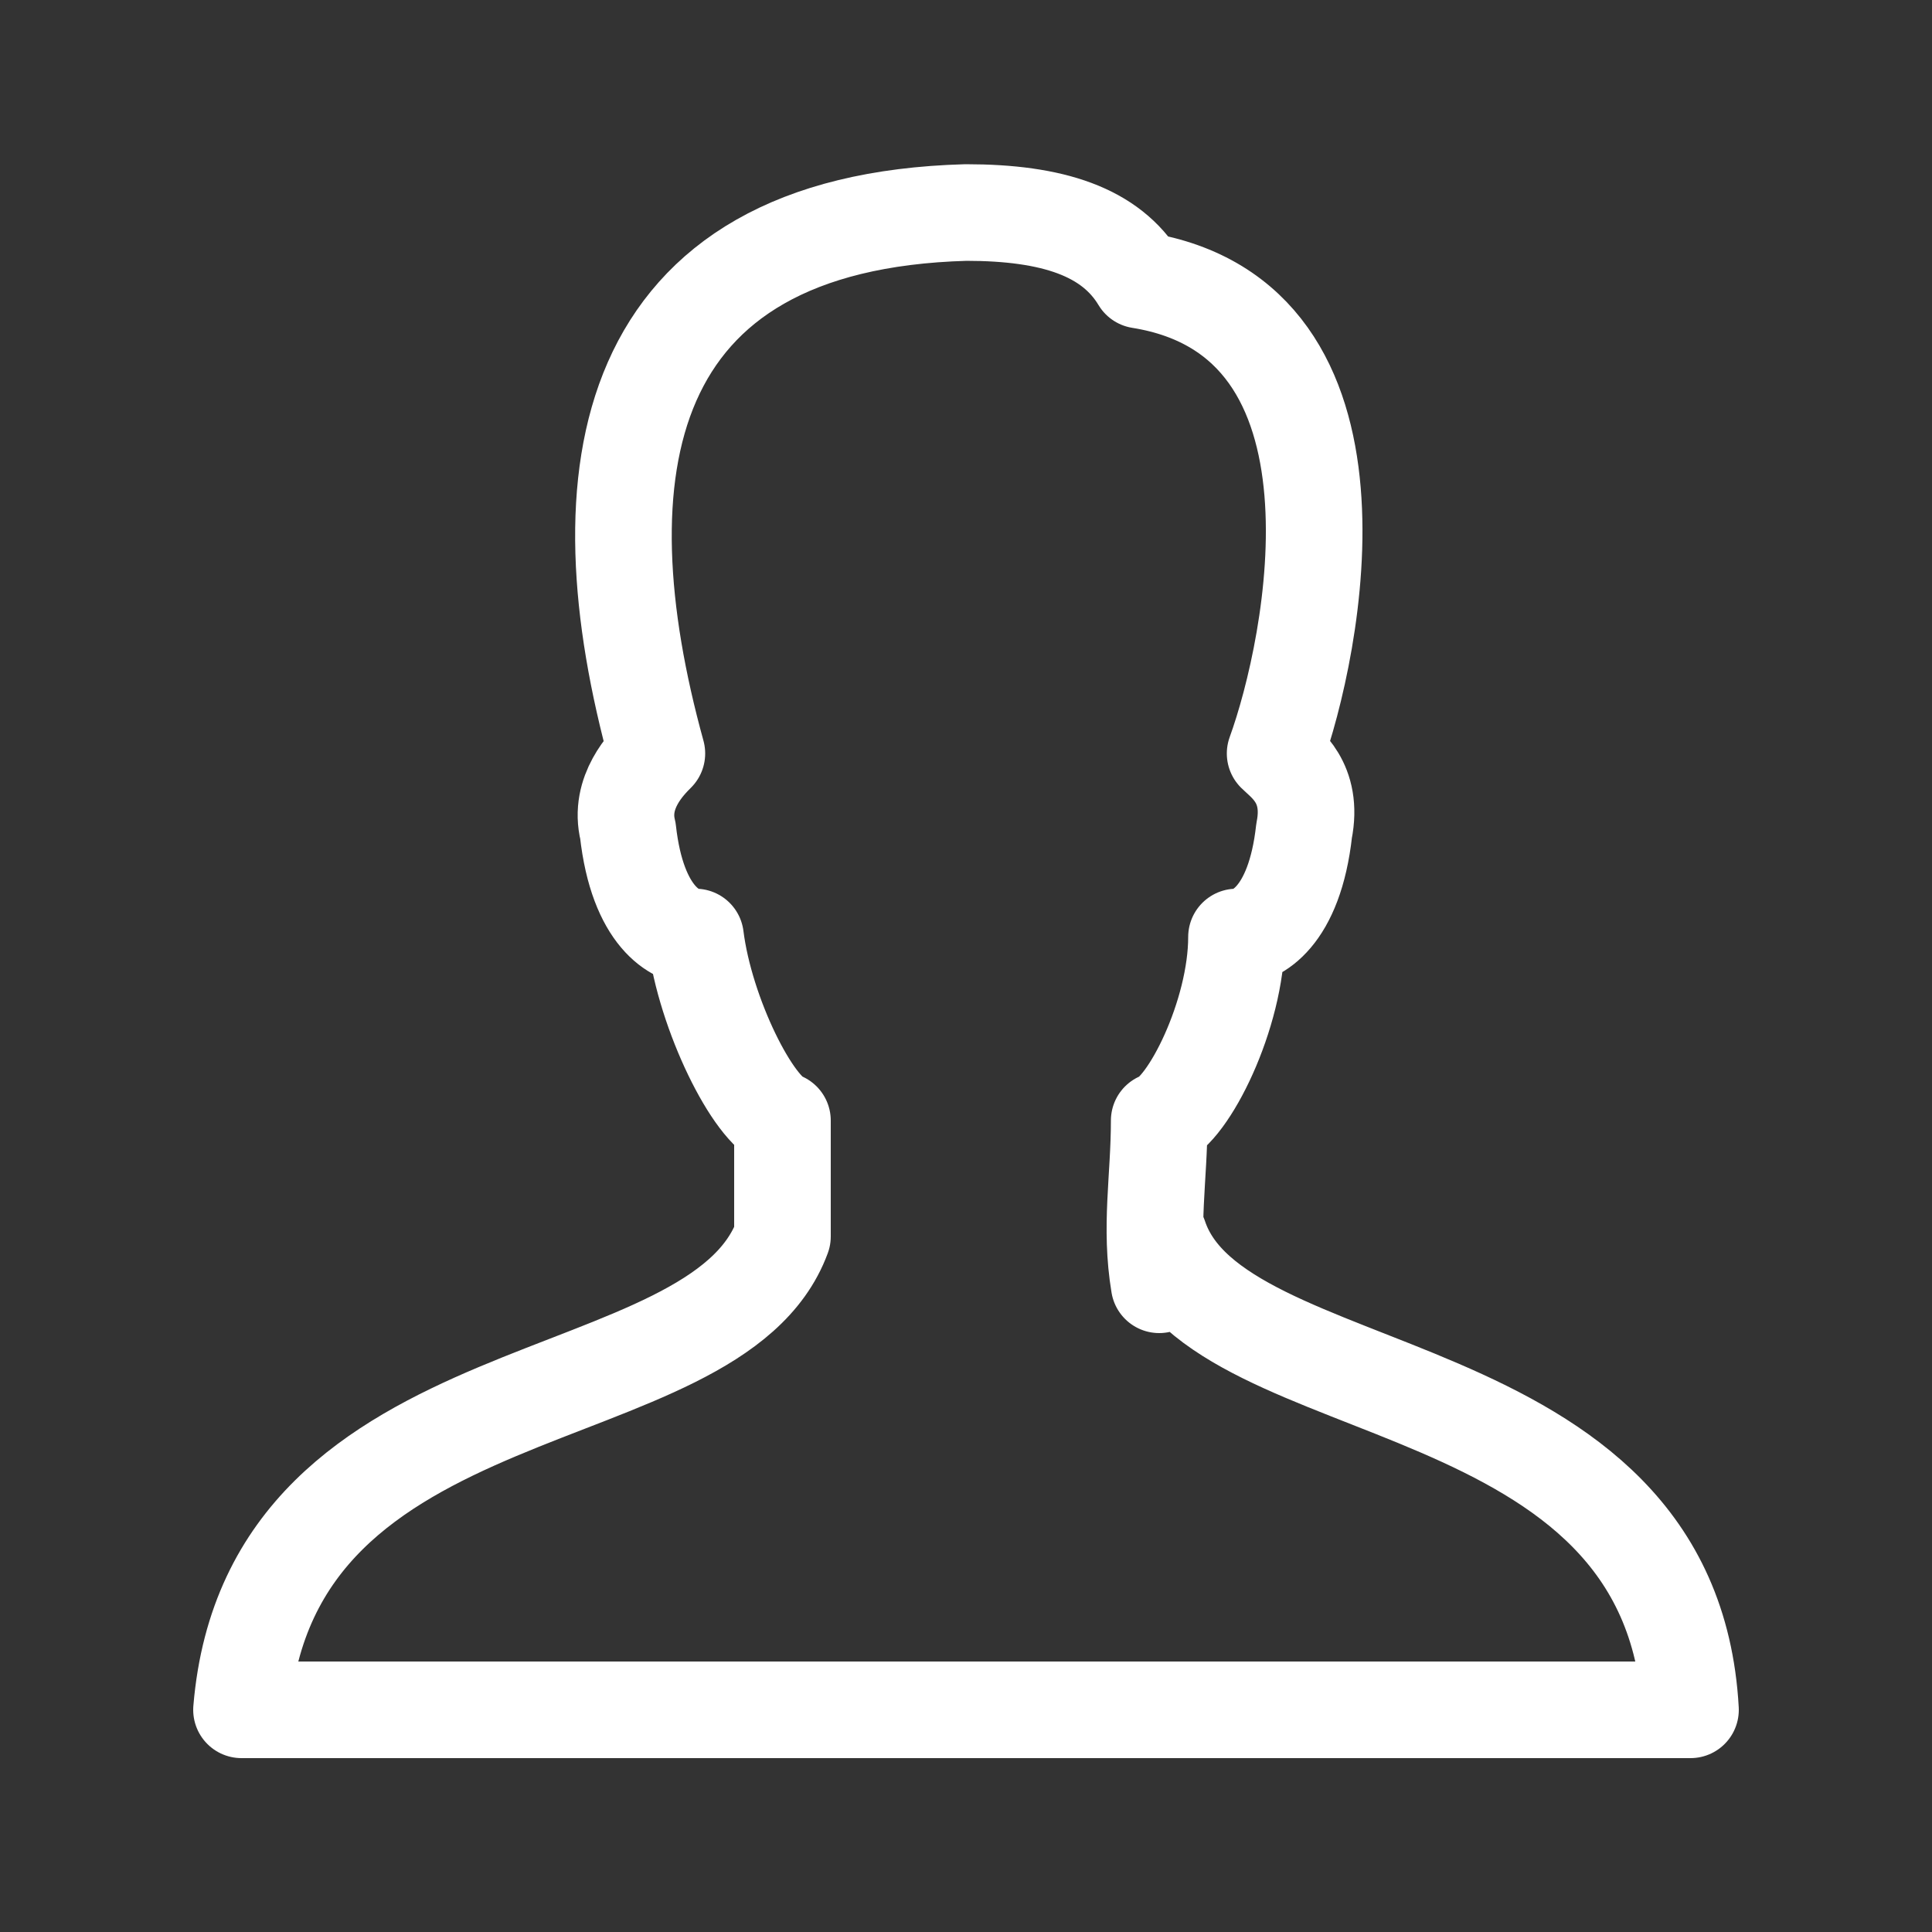
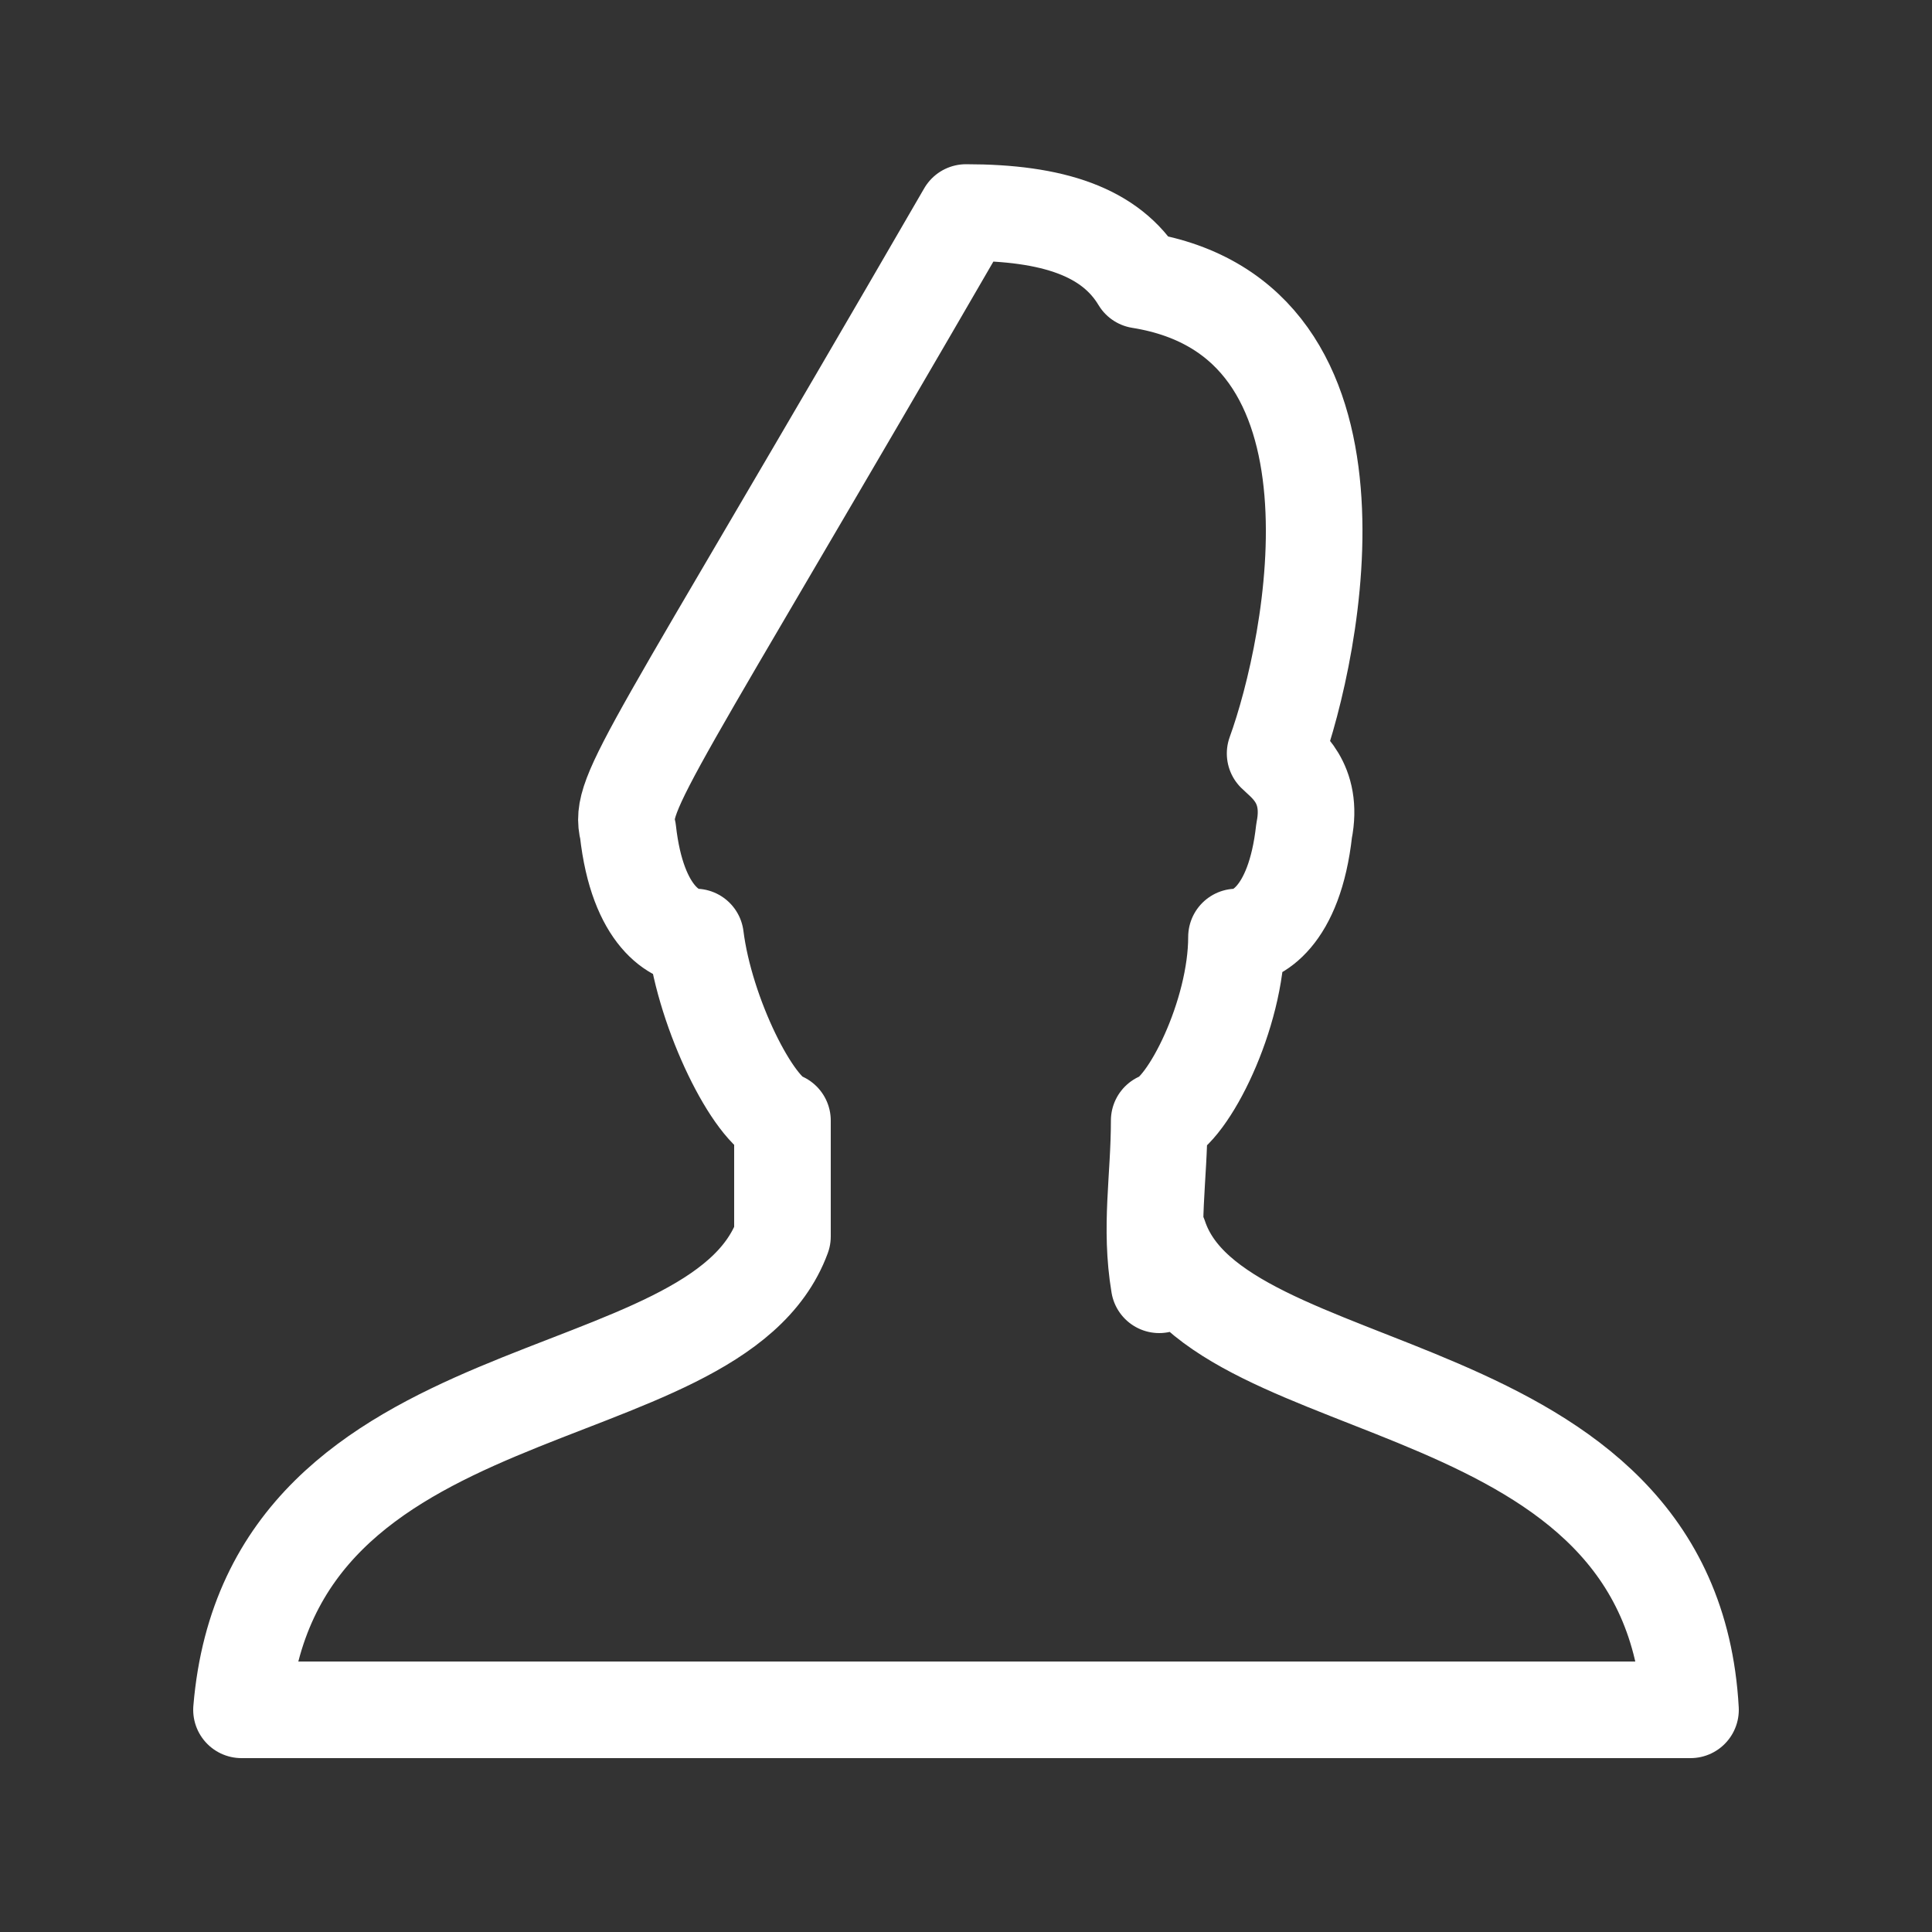
<svg xmlns="http://www.w3.org/2000/svg" version="1.1" id="Layer_1" x="0px" y="0px" viewBox="0 0 20 20" enable-background="new 0 0 20 20" xml:space="preserve">
  <rect x="0" y="0" width="20" height="20" fill="#333333" stroke="none" />
-   <path fill="none" stroke="#FFFFFF" stroke-linecap="round" stroke-linejoin="round" stroke-miterlimit="10" d="M12,13.3  c-0.1-0.6,0-1.1,0-1.7c0.3-0.1,0.8-1.1,0.8-1.9c0.2,0,0.6-0.2,0.7-1.1c0.1-0.5-0.2-0.7-0.3-0.8c0.4-1.1,1.1-4.5-1.4-4.9  c-0.3-0.5-0.9-0.7-1.8-0.7C6.4,2.3,6,4.9,6.8,7.8C6.7,7.9,6.4,8.2,6.5,8.6c0.1,0.9,0.5,1.1,0.7,1.1c0.1,0.8,0.6,1.8,0.9,1.9  c0,0.6,0,0.5,0,1.2c-0.7,1.9-5.3,1.3-5.6,4.9h15c-0.2-3.6-4.9-3.1-5.5-4.9V13.3z" />
+   <path fill="none" stroke="#FFFFFF" stroke-linecap="round" stroke-linejoin="round" stroke-miterlimit="10" d="M12,13.3  c-0.1-0.6,0-1.1,0-1.7c0.3-0.1,0.8-1.1,0.8-1.9c0.2,0,0.6-0.2,0.7-1.1c0.1-0.5-0.2-0.7-0.3-0.8c0.4-1.1,1.1-4.5-1.4-4.9  c-0.3-0.5-0.9-0.7-1.8-0.7C6.7,7.9,6.4,8.2,6.5,8.6c0.1,0.9,0.5,1.1,0.7,1.1c0.1,0.8,0.6,1.8,0.9,1.9  c0,0.6,0,0.5,0,1.2c-0.7,1.9-5.3,1.3-5.6,4.9h15c-0.2-3.6-4.9-3.1-5.5-4.9V13.3z" />
</svg>